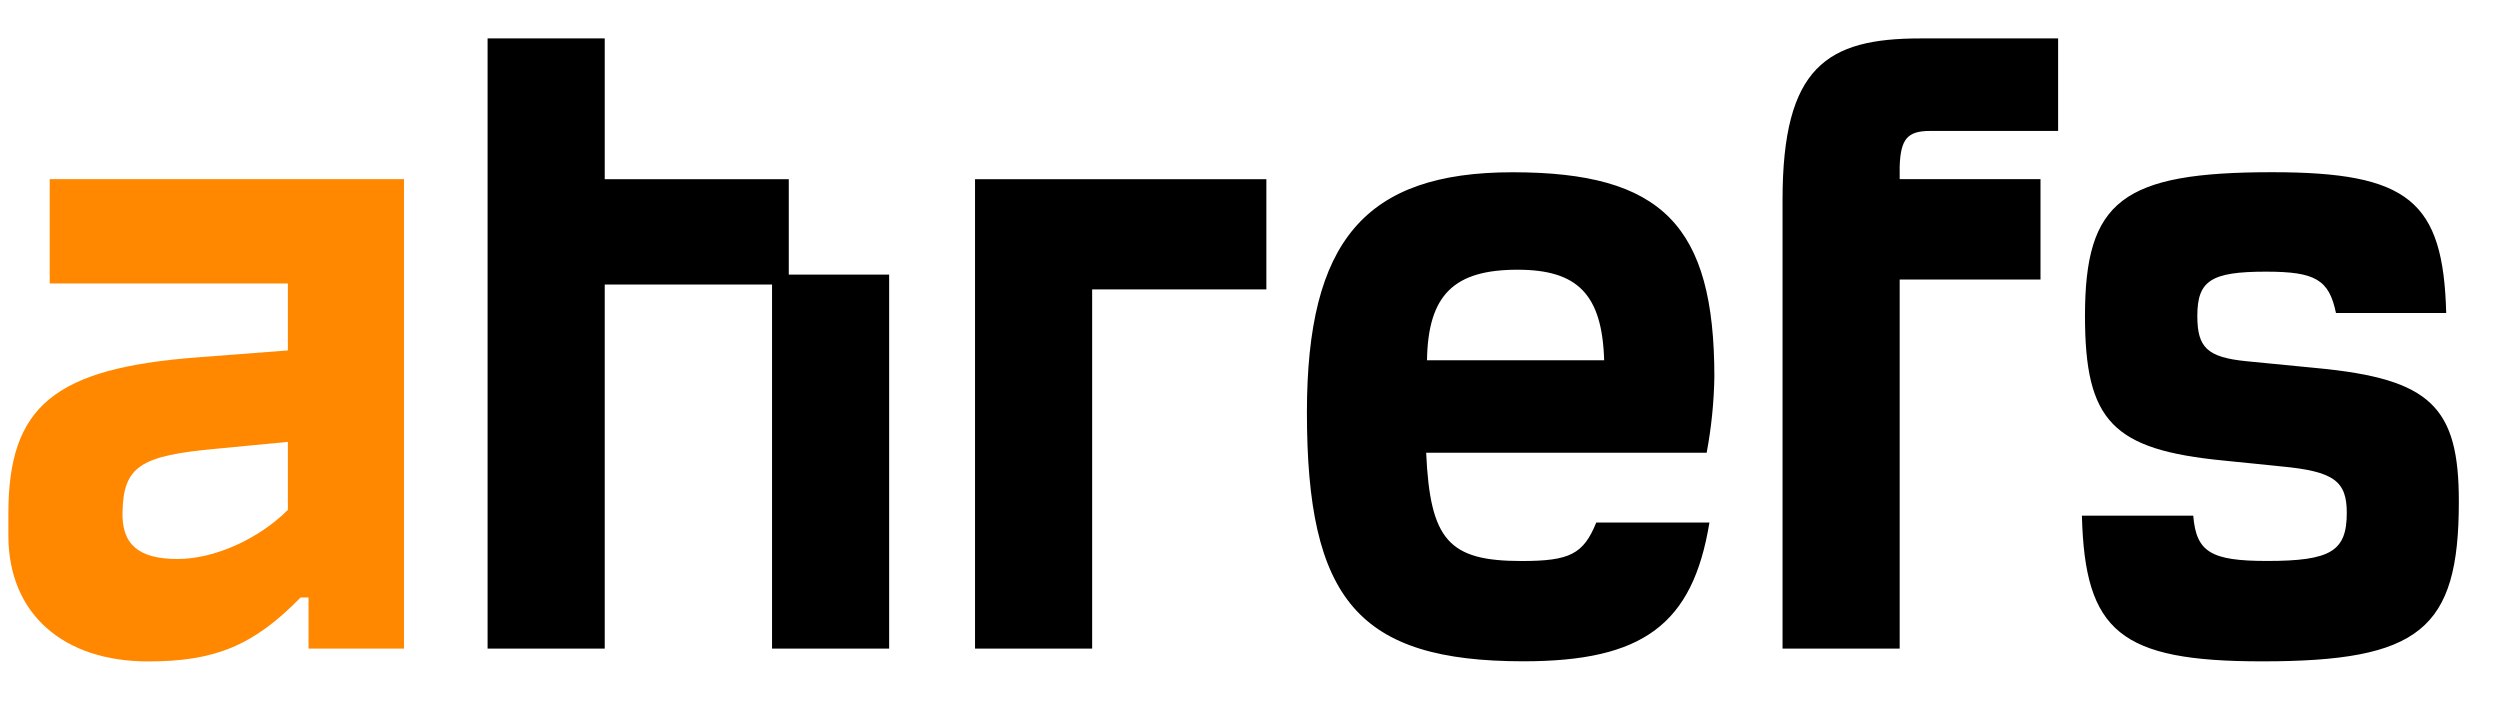
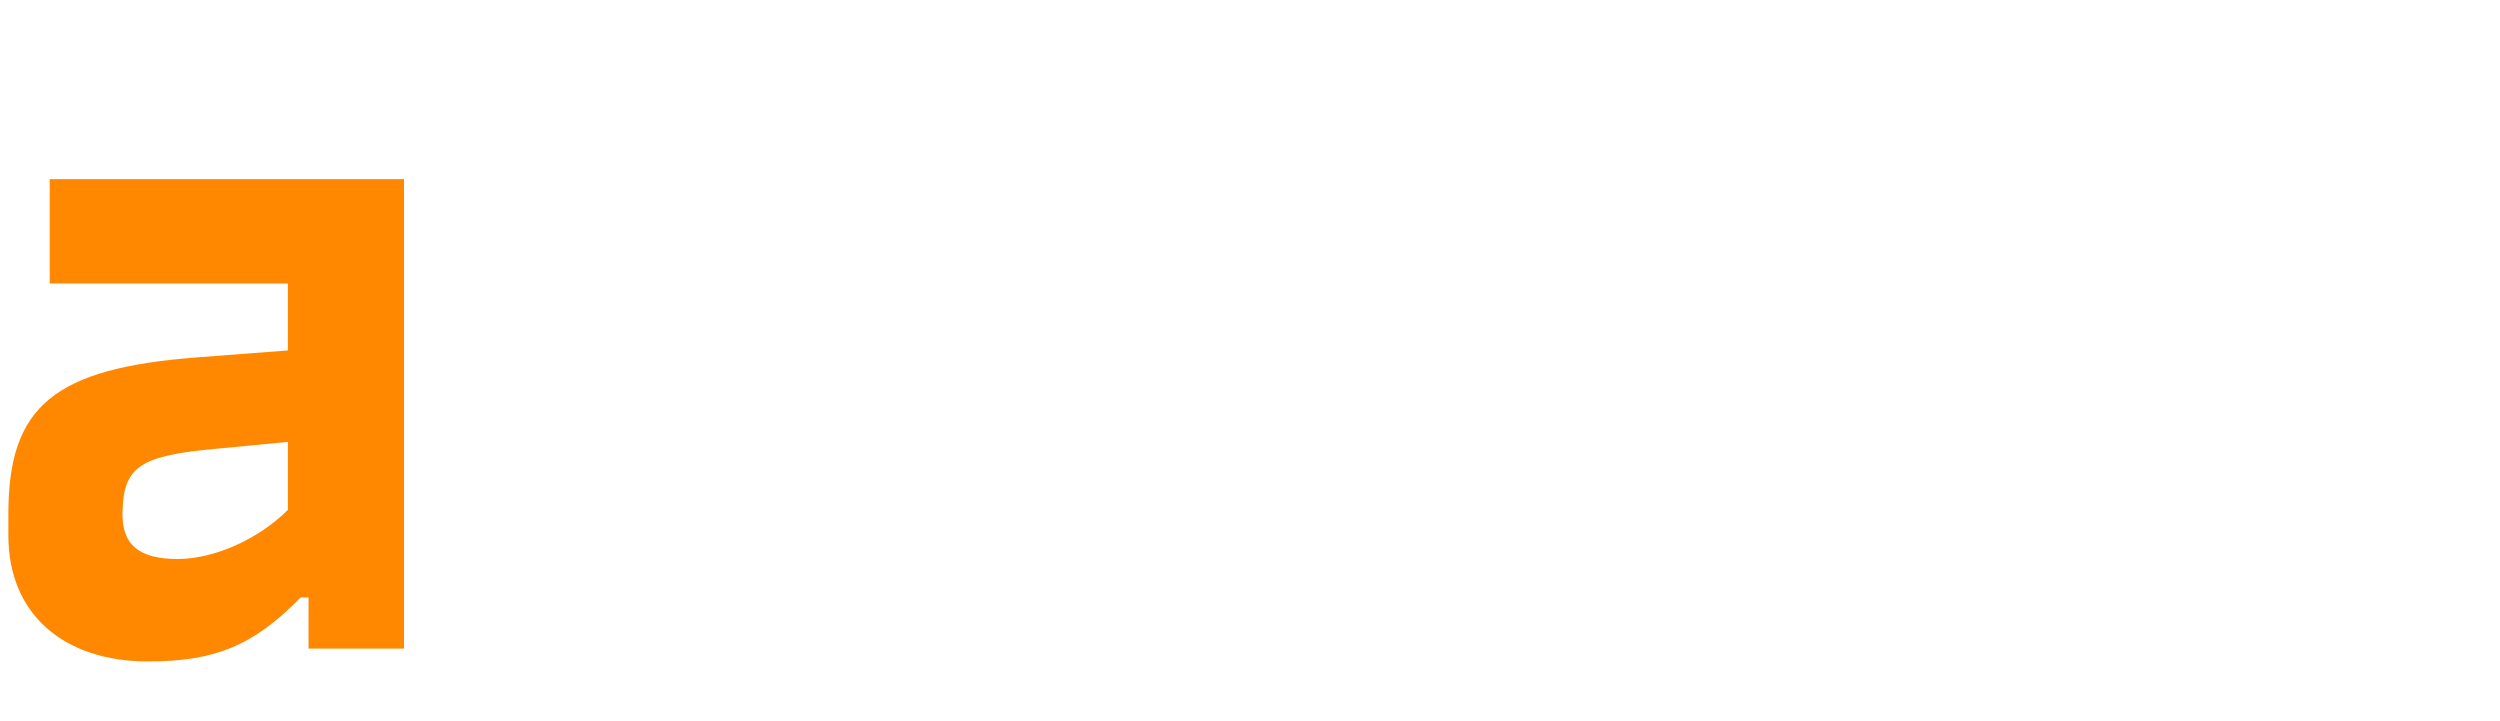
<svg xmlns="http://www.w3.org/2000/svg" width="170" height="49" viewBox="0 0 170 49" fill="none">
  <path d="M3.38 19.277H19.576V23.829L13.485 24.296C3.647 25.033 0.569 27.637 0.569 34.939V36.411C0.569 41.755 4.317 44.977 10.071 44.977C14.623 44.977 17.233 43.906 20.446 40.626H20.981V44.107H27.472V12.182H3.38V19.277ZM19.576 34.671C17.572 36.675 14.556 38.012 12.08 38.012C9.408 38.012 8.265 37.007 8.332 34.798C8.399 31.721 9.537 30.984 14.69 30.516L19.576 30.048V34.671Z" fill="#FF8800" />
-   <path fill-rule="evenodd" clip-rule="evenodd" d="M41.122 12.184H53.637V18.675H60.462V44.106H52.499V19.346H41.122V44.106H33.156V2.613H41.122V12.184ZM157.577 25.033L152.758 24.563C150.085 24.296 149.418 23.628 149.418 21.486C149.418 19.076 150.355 18.473 154.094 18.473C157.434 18.473 158.376 19.009 158.846 21.285H166.342C166.141 13.656 163.799 11.71 154.495 11.71C144.322 11.71 141.779 13.651 141.779 21.481C141.779 28.643 143.652 30.582 151.217 31.319L155.165 31.72C158.712 32.054 159.581 32.725 159.581 34.867C159.581 37.477 158.51 38.145 154.161 38.145C150.346 38.145 149.342 37.544 149.141 35.067H141.57C141.77 42.964 144.18 44.972 153.818 44.972C164.525 44.972 167.201 42.83 167.201 34.13C167.212 27.643 165.273 25.768 157.577 25.033ZM116.577 25.634C116.577 15.328 113.031 11.714 102.857 11.714C92.818 11.714 88.87 16.39 88.87 28.044C88.87 40.761 92.35 44.968 103.594 44.968C111.693 44.968 115.105 42.492 116.242 35.531H108.546C107.676 37.682 106.74 38.149 103.471 38.149C98.519 38.149 97.247 36.744 96.98 30.787H116.053C116.372 29.087 116.548 27.363 116.577 25.634ZM97.036 24.496C97.103 20.014 98.909 18.341 103.193 18.341C107.275 18.341 108.947 20.014 109.083 24.496H97.036ZM121.213 13.587V44.106H129.178V19.009H138.754V12.182H129.178V11.313C129.243 9.438 129.713 8.904 131.252 8.904H139.952V2.613H130.579C124.223 2.613 121.213 4.552 121.213 13.587ZM74.266 44.106H66.302V12.184H86.113V19.68H74.266V44.106Z" fill="black" />
</svg>